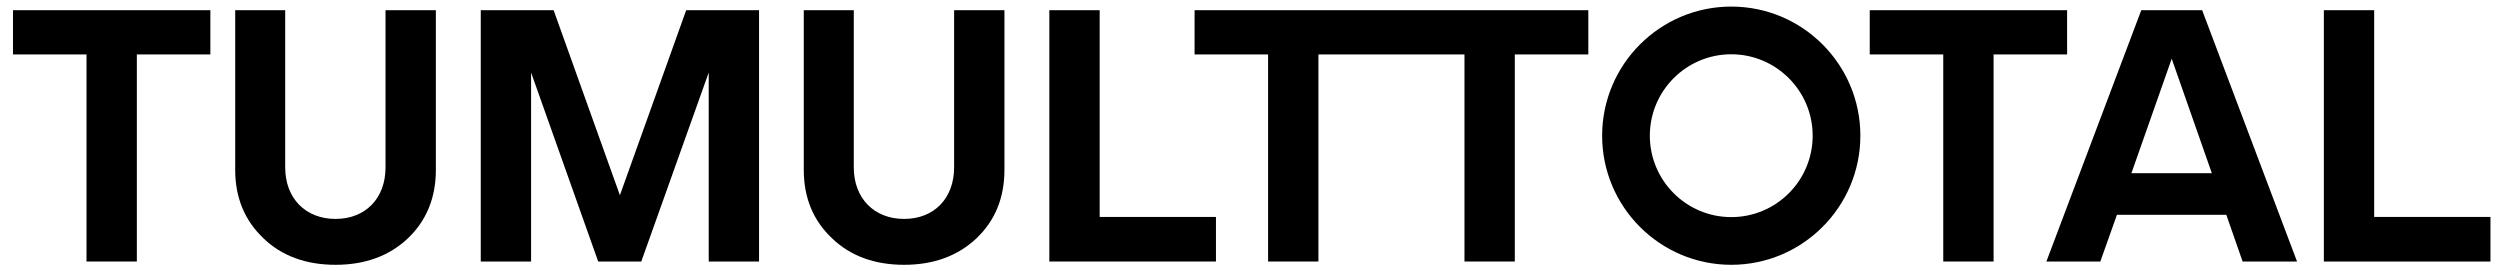
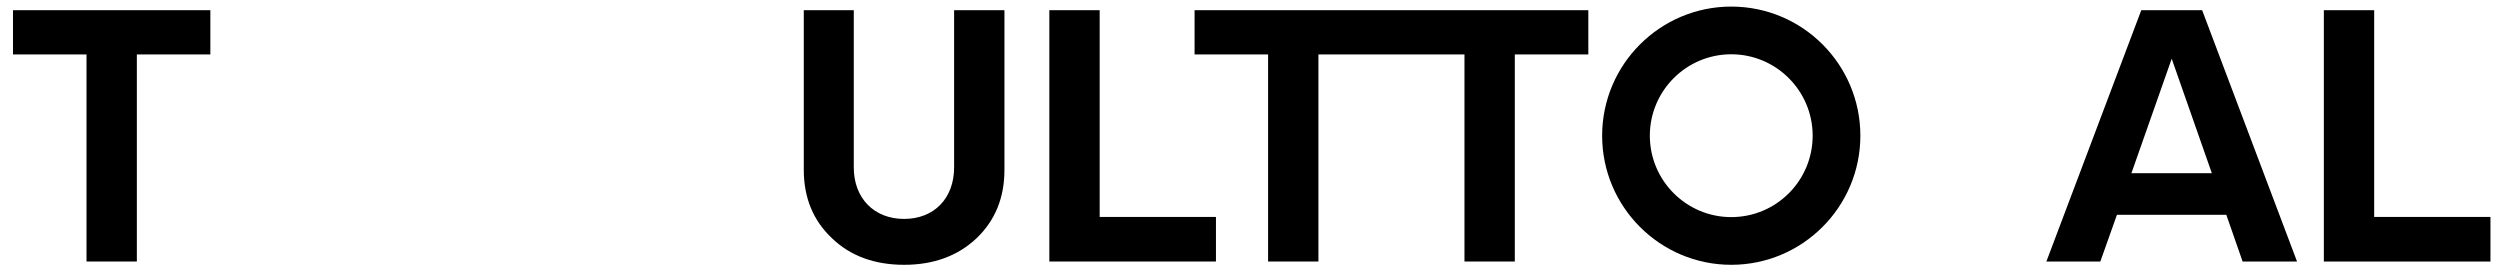
<svg xmlns="http://www.w3.org/2000/svg" version="1.1" id="logo" x="0px" y="0px" viewBox="0 0 1520 165" style="enable-background:new 0 0 1520 165;" xml:space="preserve">
  <path d="M127.9,6.2v26.9H83.2V159H52.6V33.1H7.9V6.2H127.9z" />
-   <path d="M265,6.2v97.1c0,17-5.7,30.8-17,41.6c-11.4,10.8-26.2,16.1-44,16.1s-32.6-5.3-43.8-16.1c-11.4-10.8-17.2-24.7-17.2-41.6V6.2  h30.4v95.6c0,18.7,12.3,31.3,30.6,31.3s30.4-12.6,30.4-31.3V6.2H265z" />
-   <path d="M417.2,6.2h44.3V159h-30.6V44.1l-41,114.9h-26.2L322.9,44.1V159h-30.6V6.2h44.3l40.3,112.5L417.2,6.2z" />
  <path d="M610.7,6.2v97.1c0,17-5.7,30.8-17,41.6c-11.5,10.8-26.2,16.1-44,16.1s-32.6-5.3-43.8-16.1c-11.5-10.8-17.2-24.7-17.2-41.6  V6.2h30.4v95.6c0,18.7,12.3,31.3,30.6,31.3s30.4-12.6,30.4-31.3V6.2H610.7z" />
  <path d="M668.6,131.9h70.7V159H638V6.2h30.6V131.9L668.6,131.9z" />
  <polygon points="726.3,6.2 726.3,33.1 771,33.1 771,159 801.6,159 801.6,33.1 845.7,33.1 846.3,33.1 890.4,33.1 890.4,159 921,159   921,33.1 965.7,33.1 965.7,6.2 " />
-   <path d="M1256.8,6.2v26.9h-44.7V159h-30.6V33.1h-44.7V6.2H1256.8L1256.8,6.2z" />
  <path d="M1363.5,159l-9.9-28.4h-66.5L1277,159h-32.8l57.7-152.8h37l57.7,152.8H1363.5L1363.5,159z M1295.9,105.3h48.9l-24.4-69.6  L1295.9,105.3L1295.9,105.3z" />
  <path d="M1443.5,131.9h70.7V159h-101.3V6.2h30.6V131.9L1443.5,131.9z" />
  <path d="M1052.6,4c-43.3,0-78.5,35.2-78.5,78.5s35.2,78.5,78.5,78.5s78.5-35.2,78.5-78.5S1096,4,1052.6,4z M1052.6,132  c-27.3,0-49.5-22.2-49.5-49.5s22.2-49.5,49.5-49.5s49.5,22.2,49.5,49.5S1080,132,1052.6,132z" />
</svg>